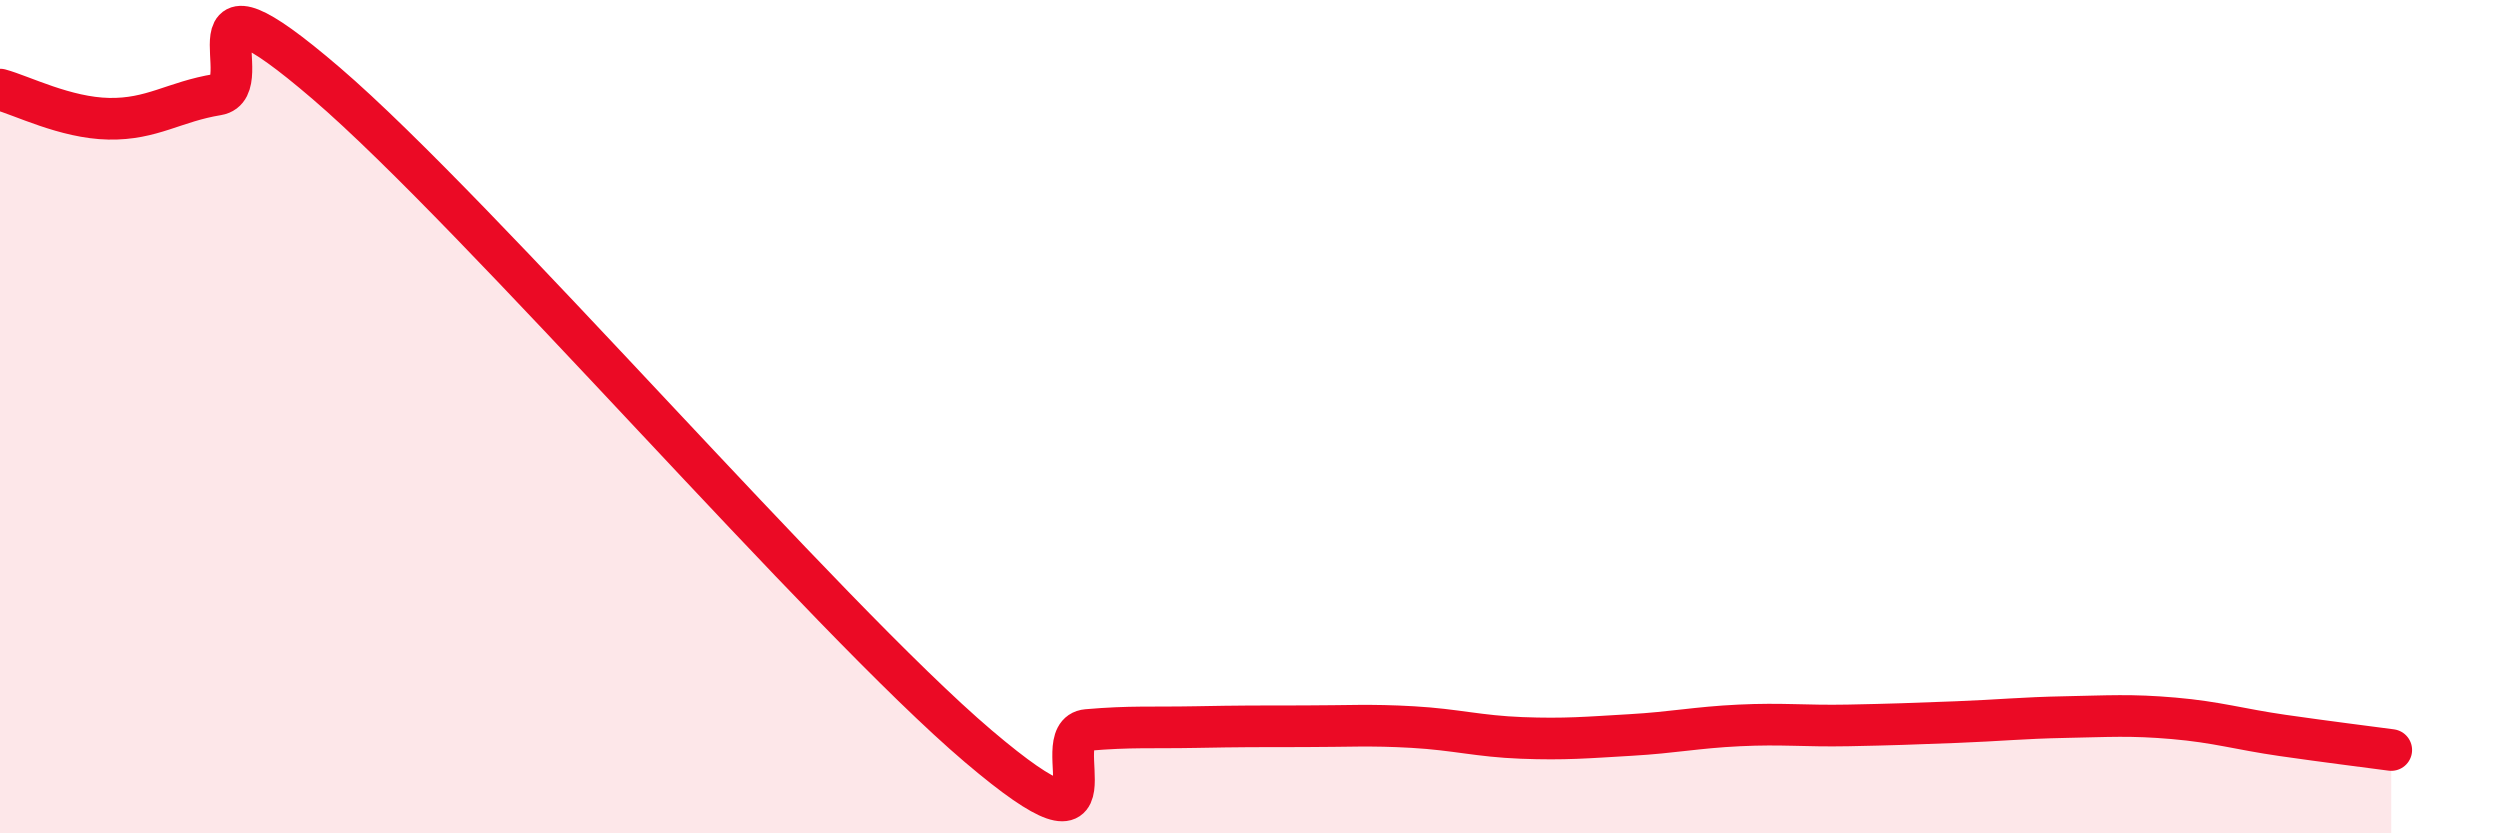
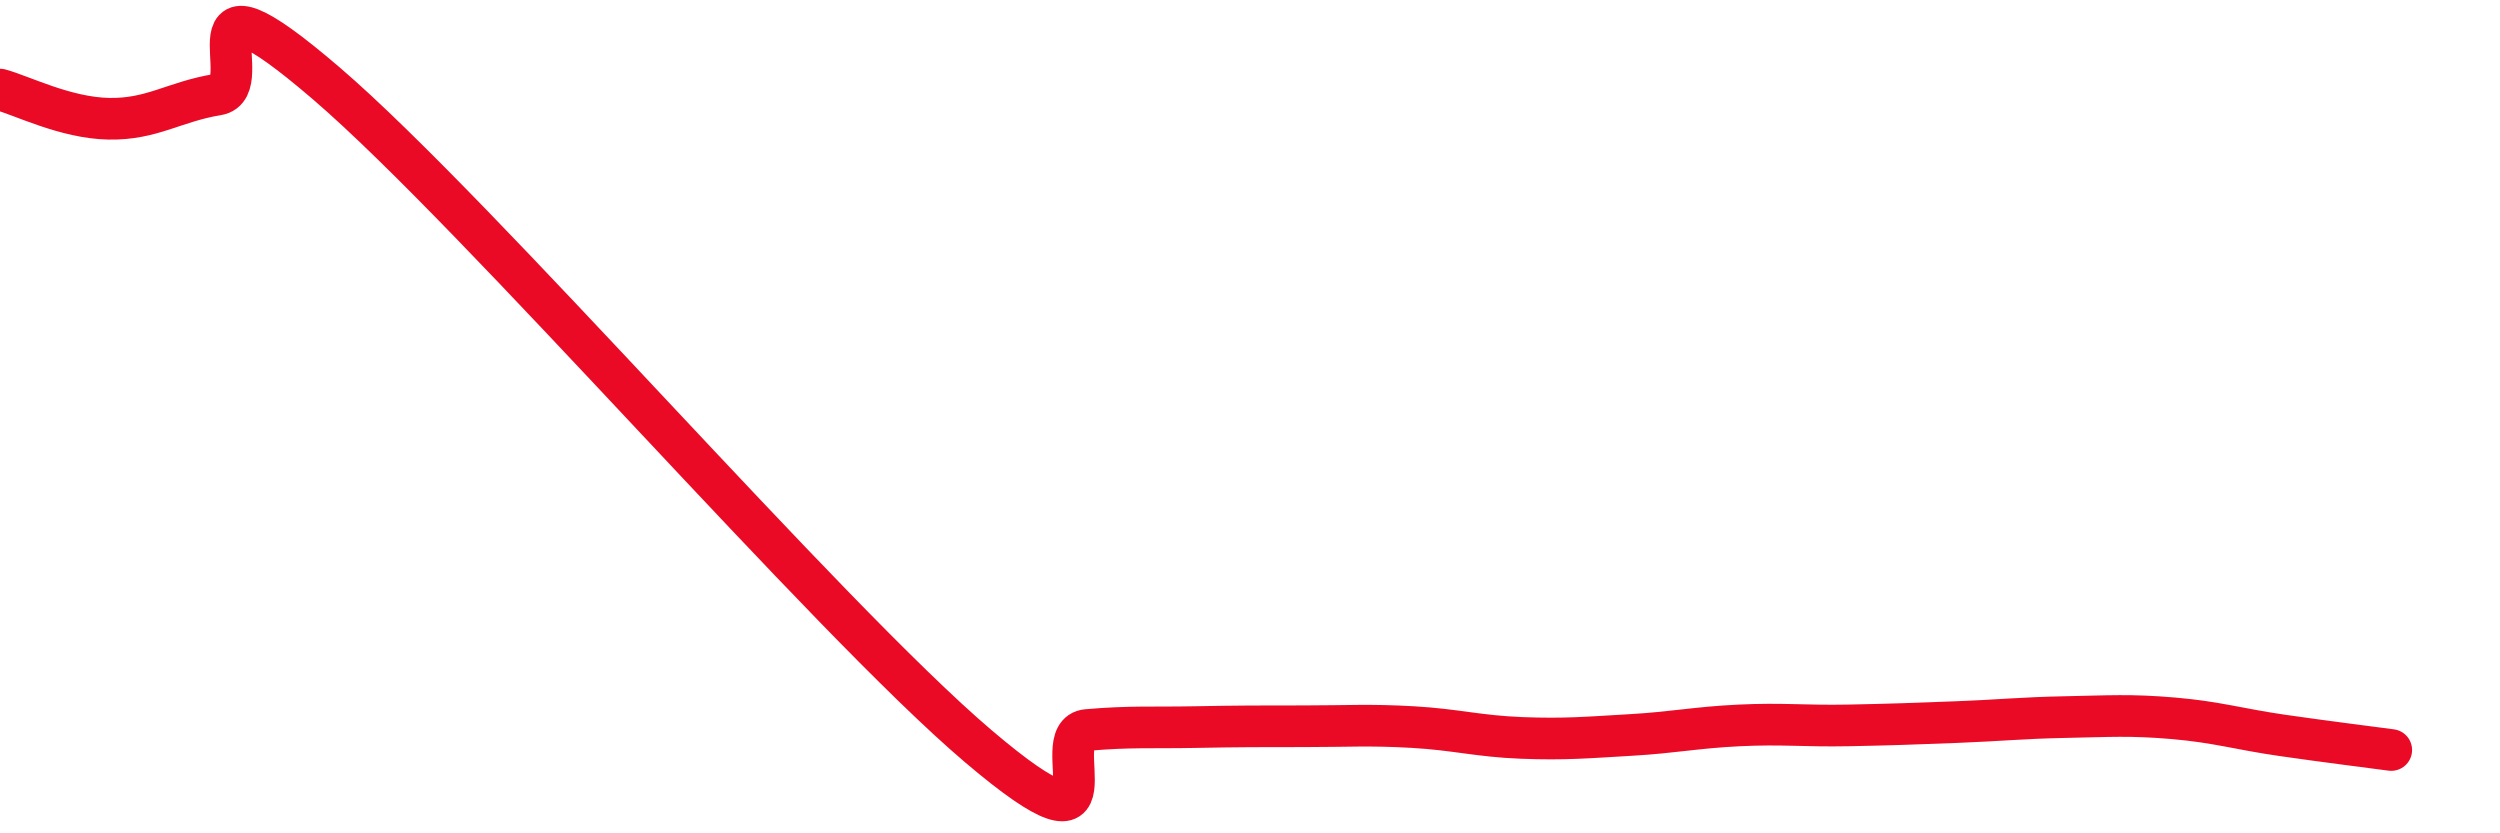
<svg xmlns="http://www.w3.org/2000/svg" width="60" height="20" viewBox="0 0 60 20">
-   <path d="M 0,2.15 C 0.52,2.29 1.57,2.83 2.61,2.85 C 3.65,2.87 4.18,2.44 5.22,2.27 C 6.26,2.1 4.18,-1.13 7.83,2 C 11.48,5.13 19.83,14.81 23.48,17.91 C 27.13,21.01 25.05,17.61 26.09,17.52 C 27.13,17.43 27.66,17.47 28.7,17.45 C 29.74,17.43 30.26,17.43 31.3,17.43 C 32.34,17.43 32.87,17.39 33.91,17.45 C 34.95,17.51 35.48,17.67 36.52,17.71 C 37.56,17.75 38.09,17.7 39.13,17.64 C 40.17,17.58 40.7,17.46 41.74,17.41 C 42.78,17.36 43.31,17.43 44.35,17.41 C 45.39,17.39 45.92,17.37 46.96,17.33 C 48,17.29 48.53,17.23 49.57,17.21 C 50.61,17.19 51.13,17.15 52.17,17.24 C 53.21,17.33 53.74,17.5 54.78,17.65 C 55.82,17.8 56.87,17.93 57.39,18L57.39 20L0 20Z" fill="#EB0A25" opacity="0.1" stroke-linecap="round" stroke-linejoin="round" />
  <path d="M 0,2.15 C 0.52,2.29 1.57,2.83 2.61,2.85 C 3.65,2.87 4.18,2.44 5.22,2.27 C 6.26,2.1 4.18,-1.13 7.83,2 C 11.48,5.13 19.83,14.81 23.48,17.91 C 27.13,21.01 25.05,17.61 26.09,17.52 C 27.13,17.43 27.66,17.47 28.7,17.45 C 29.74,17.43 30.26,17.43 31.3,17.43 C 32.34,17.43 32.87,17.39 33.91,17.45 C 34.95,17.51 35.48,17.67 36.52,17.71 C 37.56,17.75 38.09,17.7 39.13,17.64 C 40.17,17.58 40.7,17.46 41.74,17.41 C 42.78,17.36 43.31,17.43 44.35,17.41 C 45.39,17.39 45.92,17.37 46.96,17.33 C 48,17.29 48.53,17.23 49.57,17.21 C 50.61,17.19 51.13,17.15 52.17,17.24 C 53.21,17.33 53.74,17.5 54.78,17.65 C 55.82,17.8 56.87,17.93 57.39,18" stroke="#EB0A25" stroke-width="1" fill="none" stroke-linecap="round" stroke-linejoin="round" />
</svg>